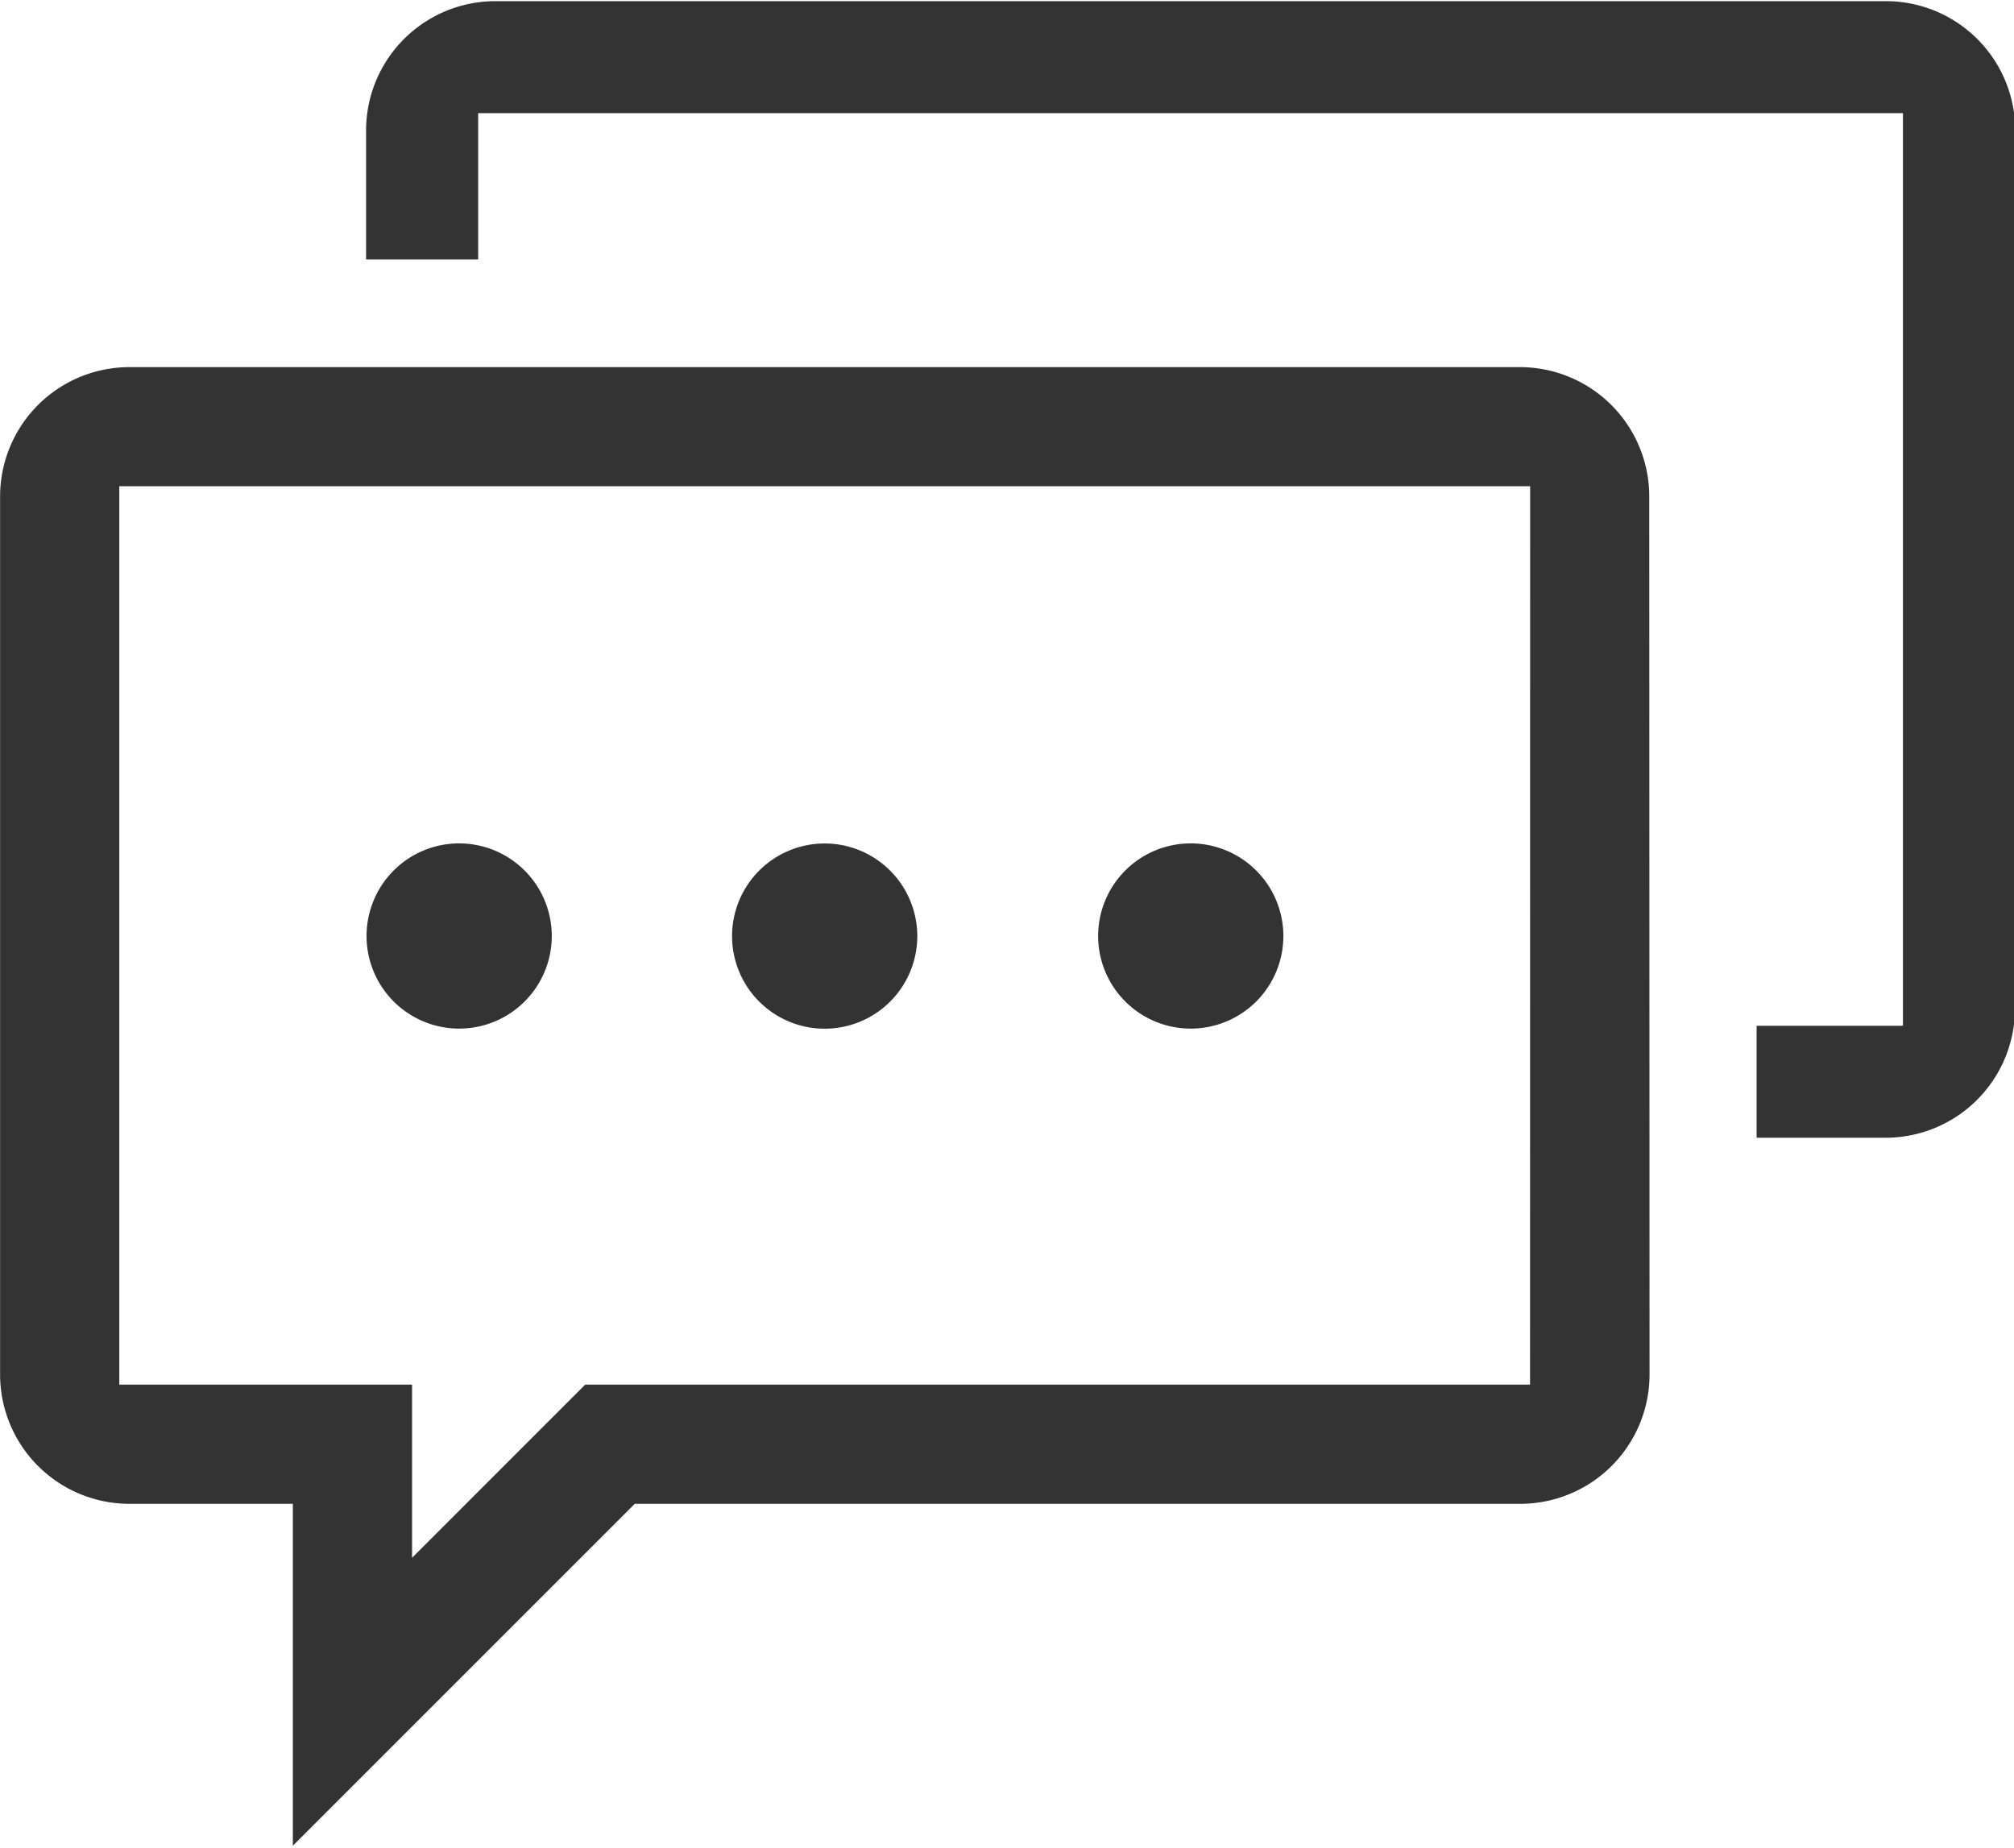
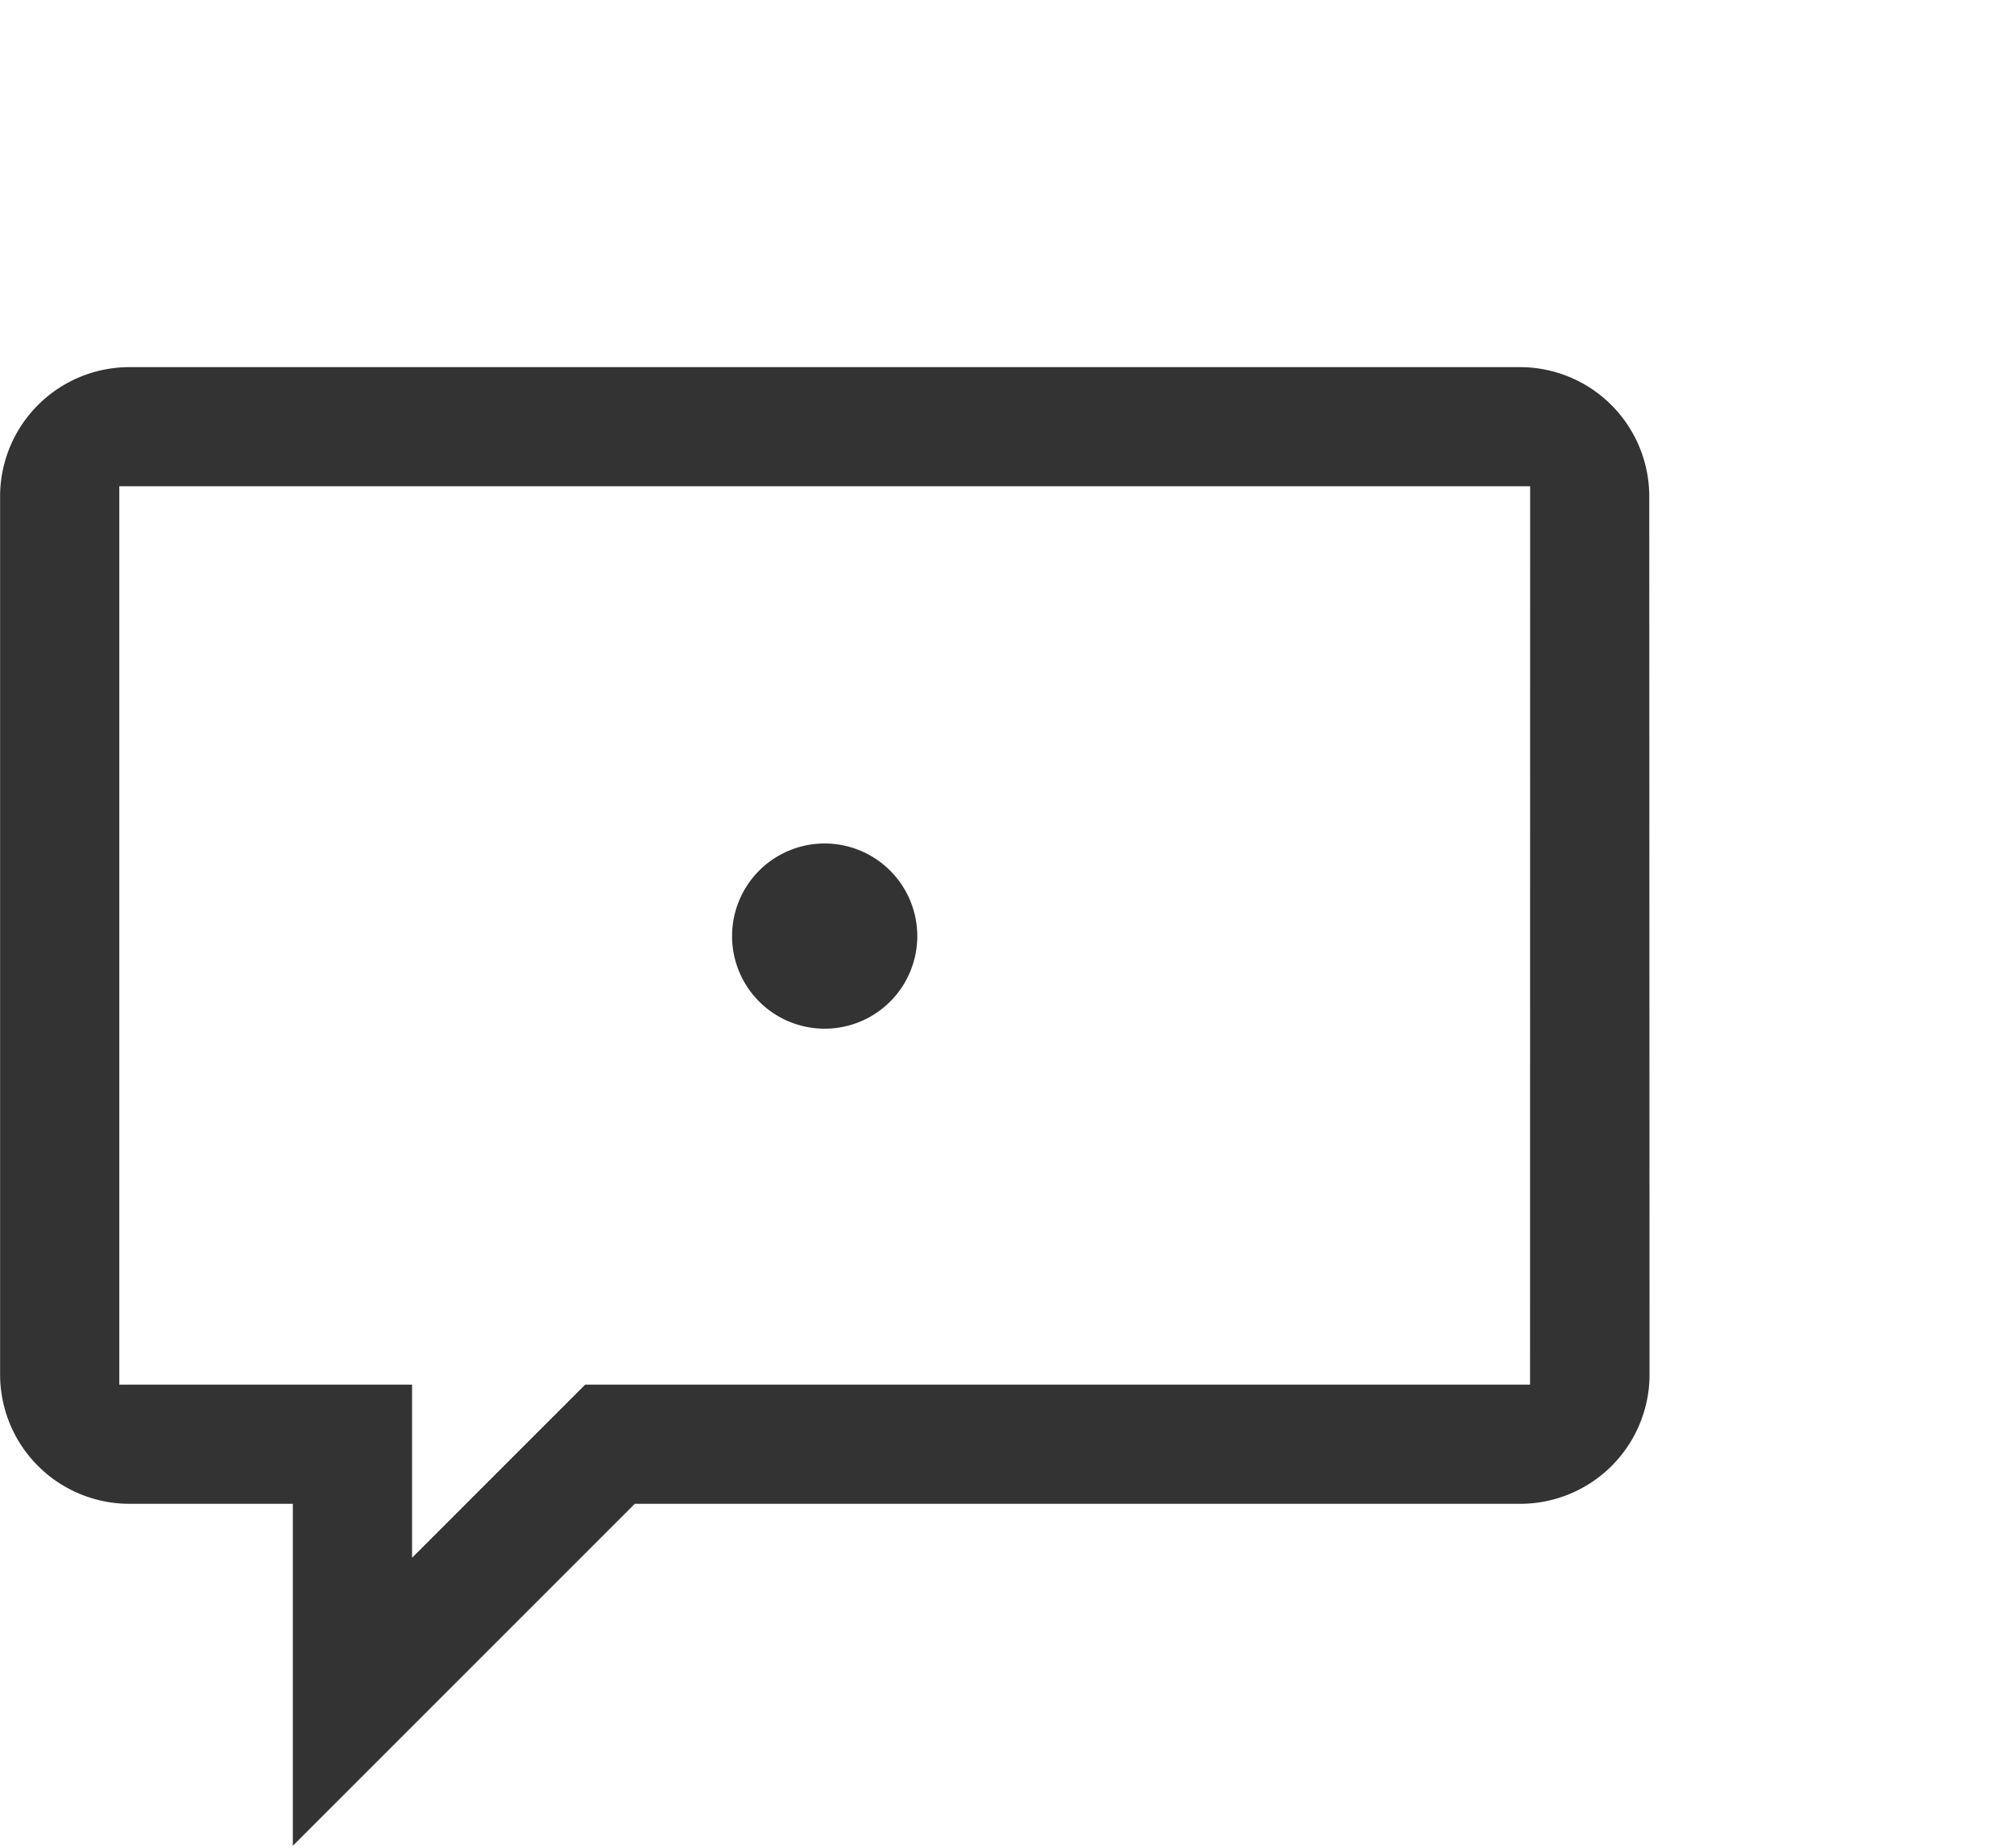
<svg xmlns="http://www.w3.org/2000/svg" class="icon" width="128px" height="117.45px" viewBox="0 0 1116 1024" version="1.1">
-   <path fill="#333333" d="M659.823 467.34a51.318 51.318 0 1 0 51.318 51.266 51.371 51.371 0 0 0-51.318-51.266z m0 0" />
-   <path fill="#333333" d="M1116.689 72.214a71.688 71.688 0 0 0-71.583-71.583H274.435a71.688 71.688 0 0 0-71.583 71.583v71.583h62.108V62.687h789.514v505.71h-81.109v62.056h71.583a71.688 71.688 0 0 0 71.583-71.583z m0 0" />
  <path fill="#333333" d="M456.971 467.392a51.318 51.318 0 1 0 51.318 51.266 51.371 51.371 0 0 0-51.318-51.266z m0 0" />
  <path fill="#333333" d="M913.889 275.014a71.688 71.688 0 0 0-71.583-71.583H71.635a71.688 71.688 0 0 0-71.583 71.583v486.709a71.688 71.688 0 0 0 71.583 71.583h90.636v189.483l189.483-189.483h490.709a71.688 71.688 0 0 0 71.583-71.583z m-66.056 492.236H324.28L228.328 863.202v-95.952H66.109V269.435h781.777z m0 0" />
-   <path fill="#333333" d="M254.434 467.34a51.318 51.318 0 1 0 51.318 51.266 51.371 51.371 0 0 0-51.318-51.266z m0 0" />
+   <path fill="#333333" d="M254.434 467.34z m0 0" />
</svg>